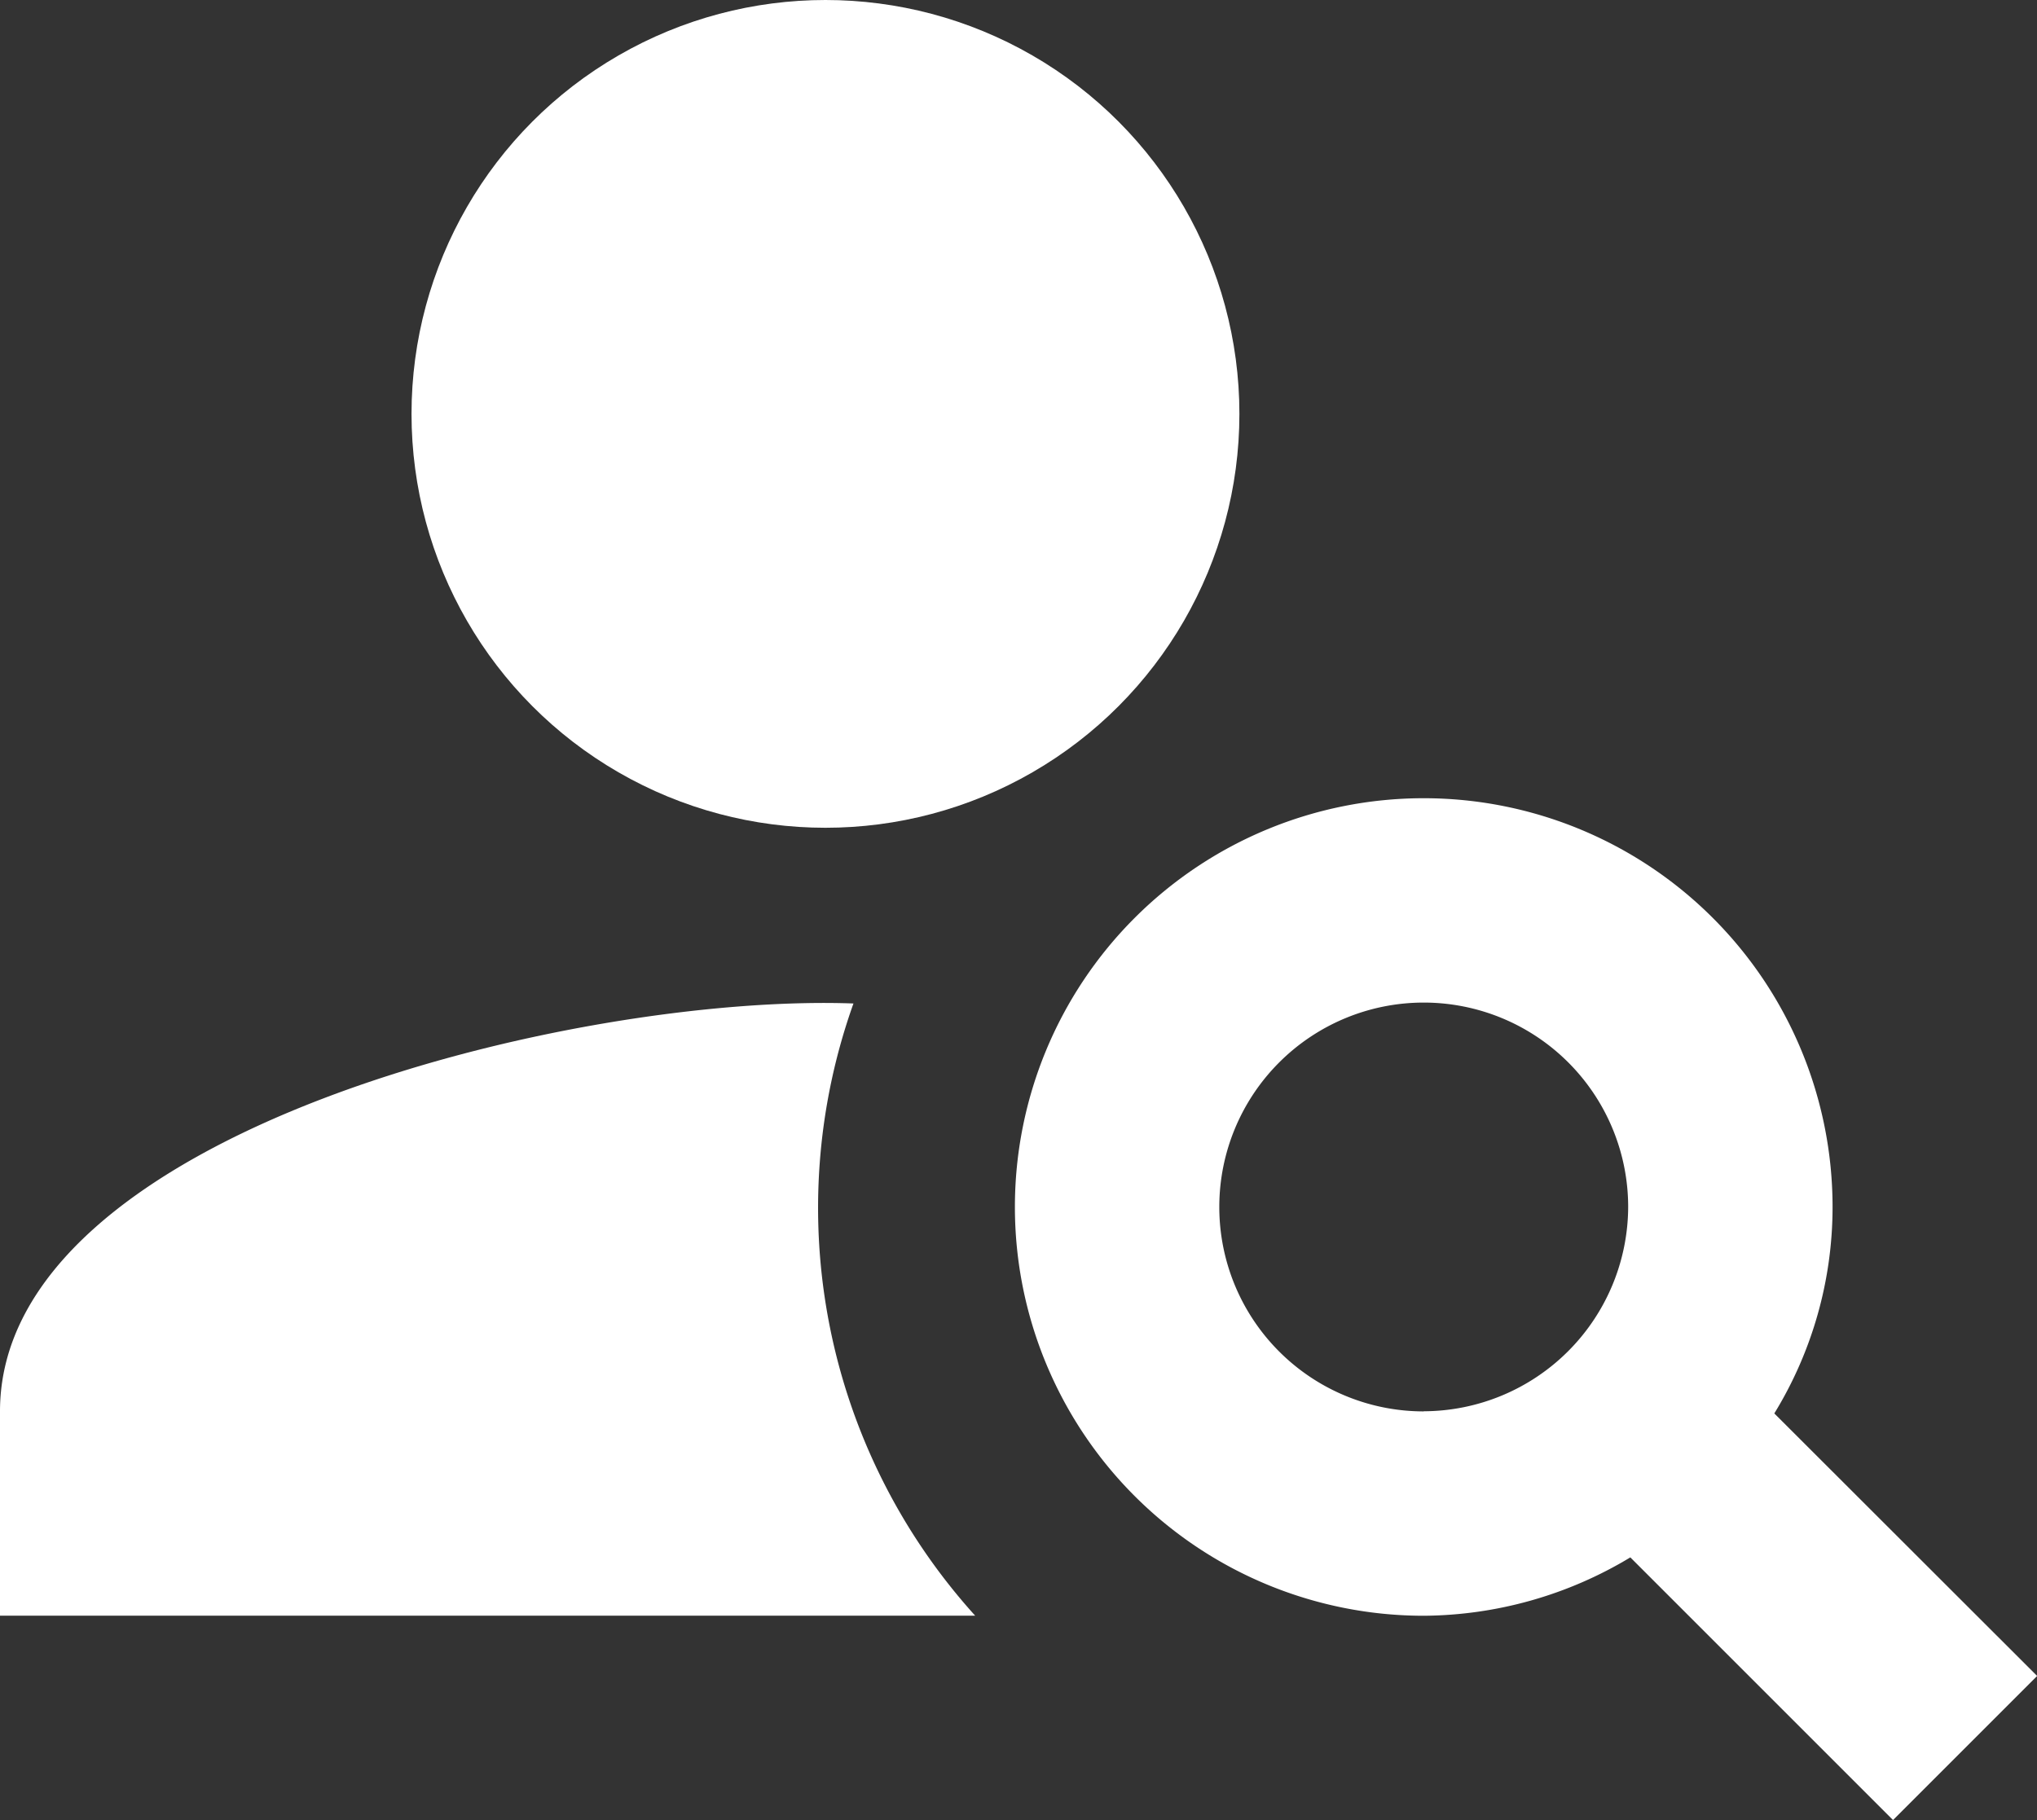
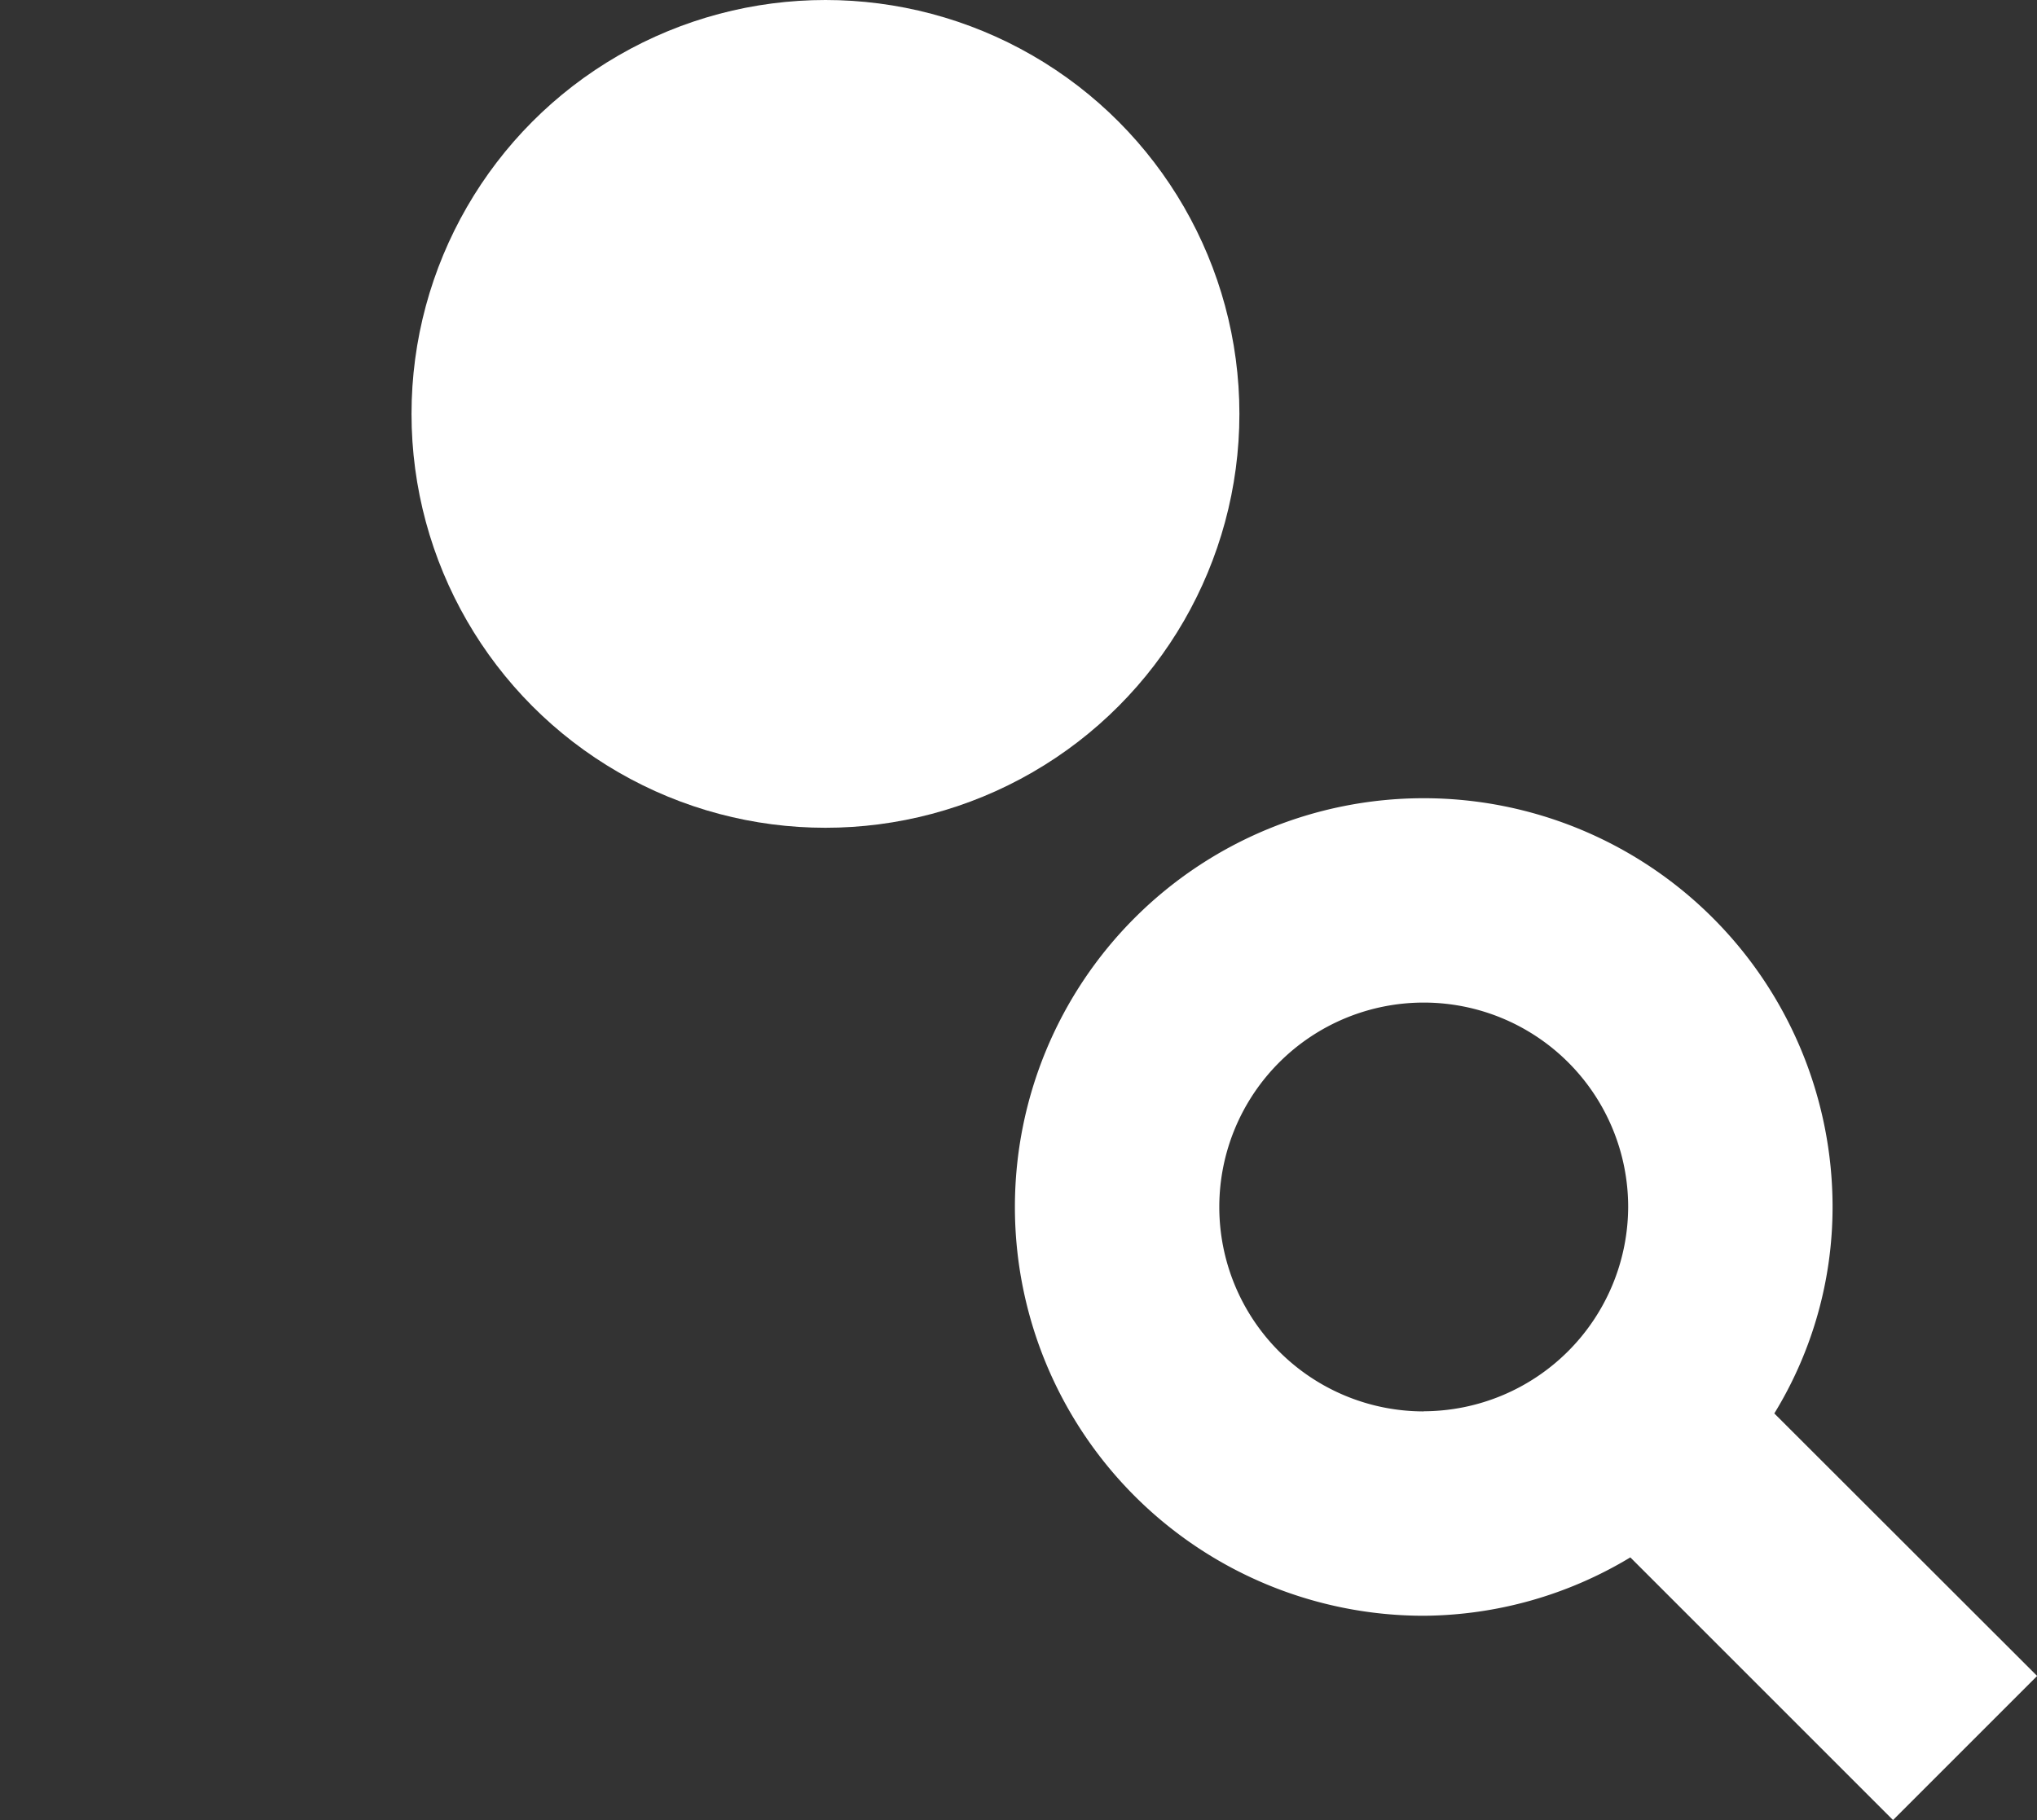
<svg xmlns="http://www.w3.org/2000/svg" width="47" height="42" viewBox="0 0 47 42">
  <rect x="0" y="0" width="47" height="42" fill="#333333" stroke="none" />
  <g transform="translate(-2 -4)">
    <circle cx="9.551" cy="9.551" r="9.551" transform="translate(11.495 4)" fill="#fff" />
-     <path d="M21.692,14.017C15.254,13.781,2,16.988,2,23.427v4.717H24.5A14.031,14.031,0,0,1,21.692,14.017Z" transform="translate(0 13.14)" fill="#fff" />
    <path d="M29.522,26.2a9.113,9.113,0,0,0,1.344-4.764,9.433,9.433,0,1,0-9.433,9.433A9.336,9.336,0,0,0,26.2,29.522l6.061,6.061,3.325-3.325Zm-8.089-.047a4.717,4.717,0,1,1,4.717-4.717A4.731,4.731,0,0,1,21.433,26.15Z" transform="translate(13.417 10.417)" fill="#fff" />
  </g>
</svg>